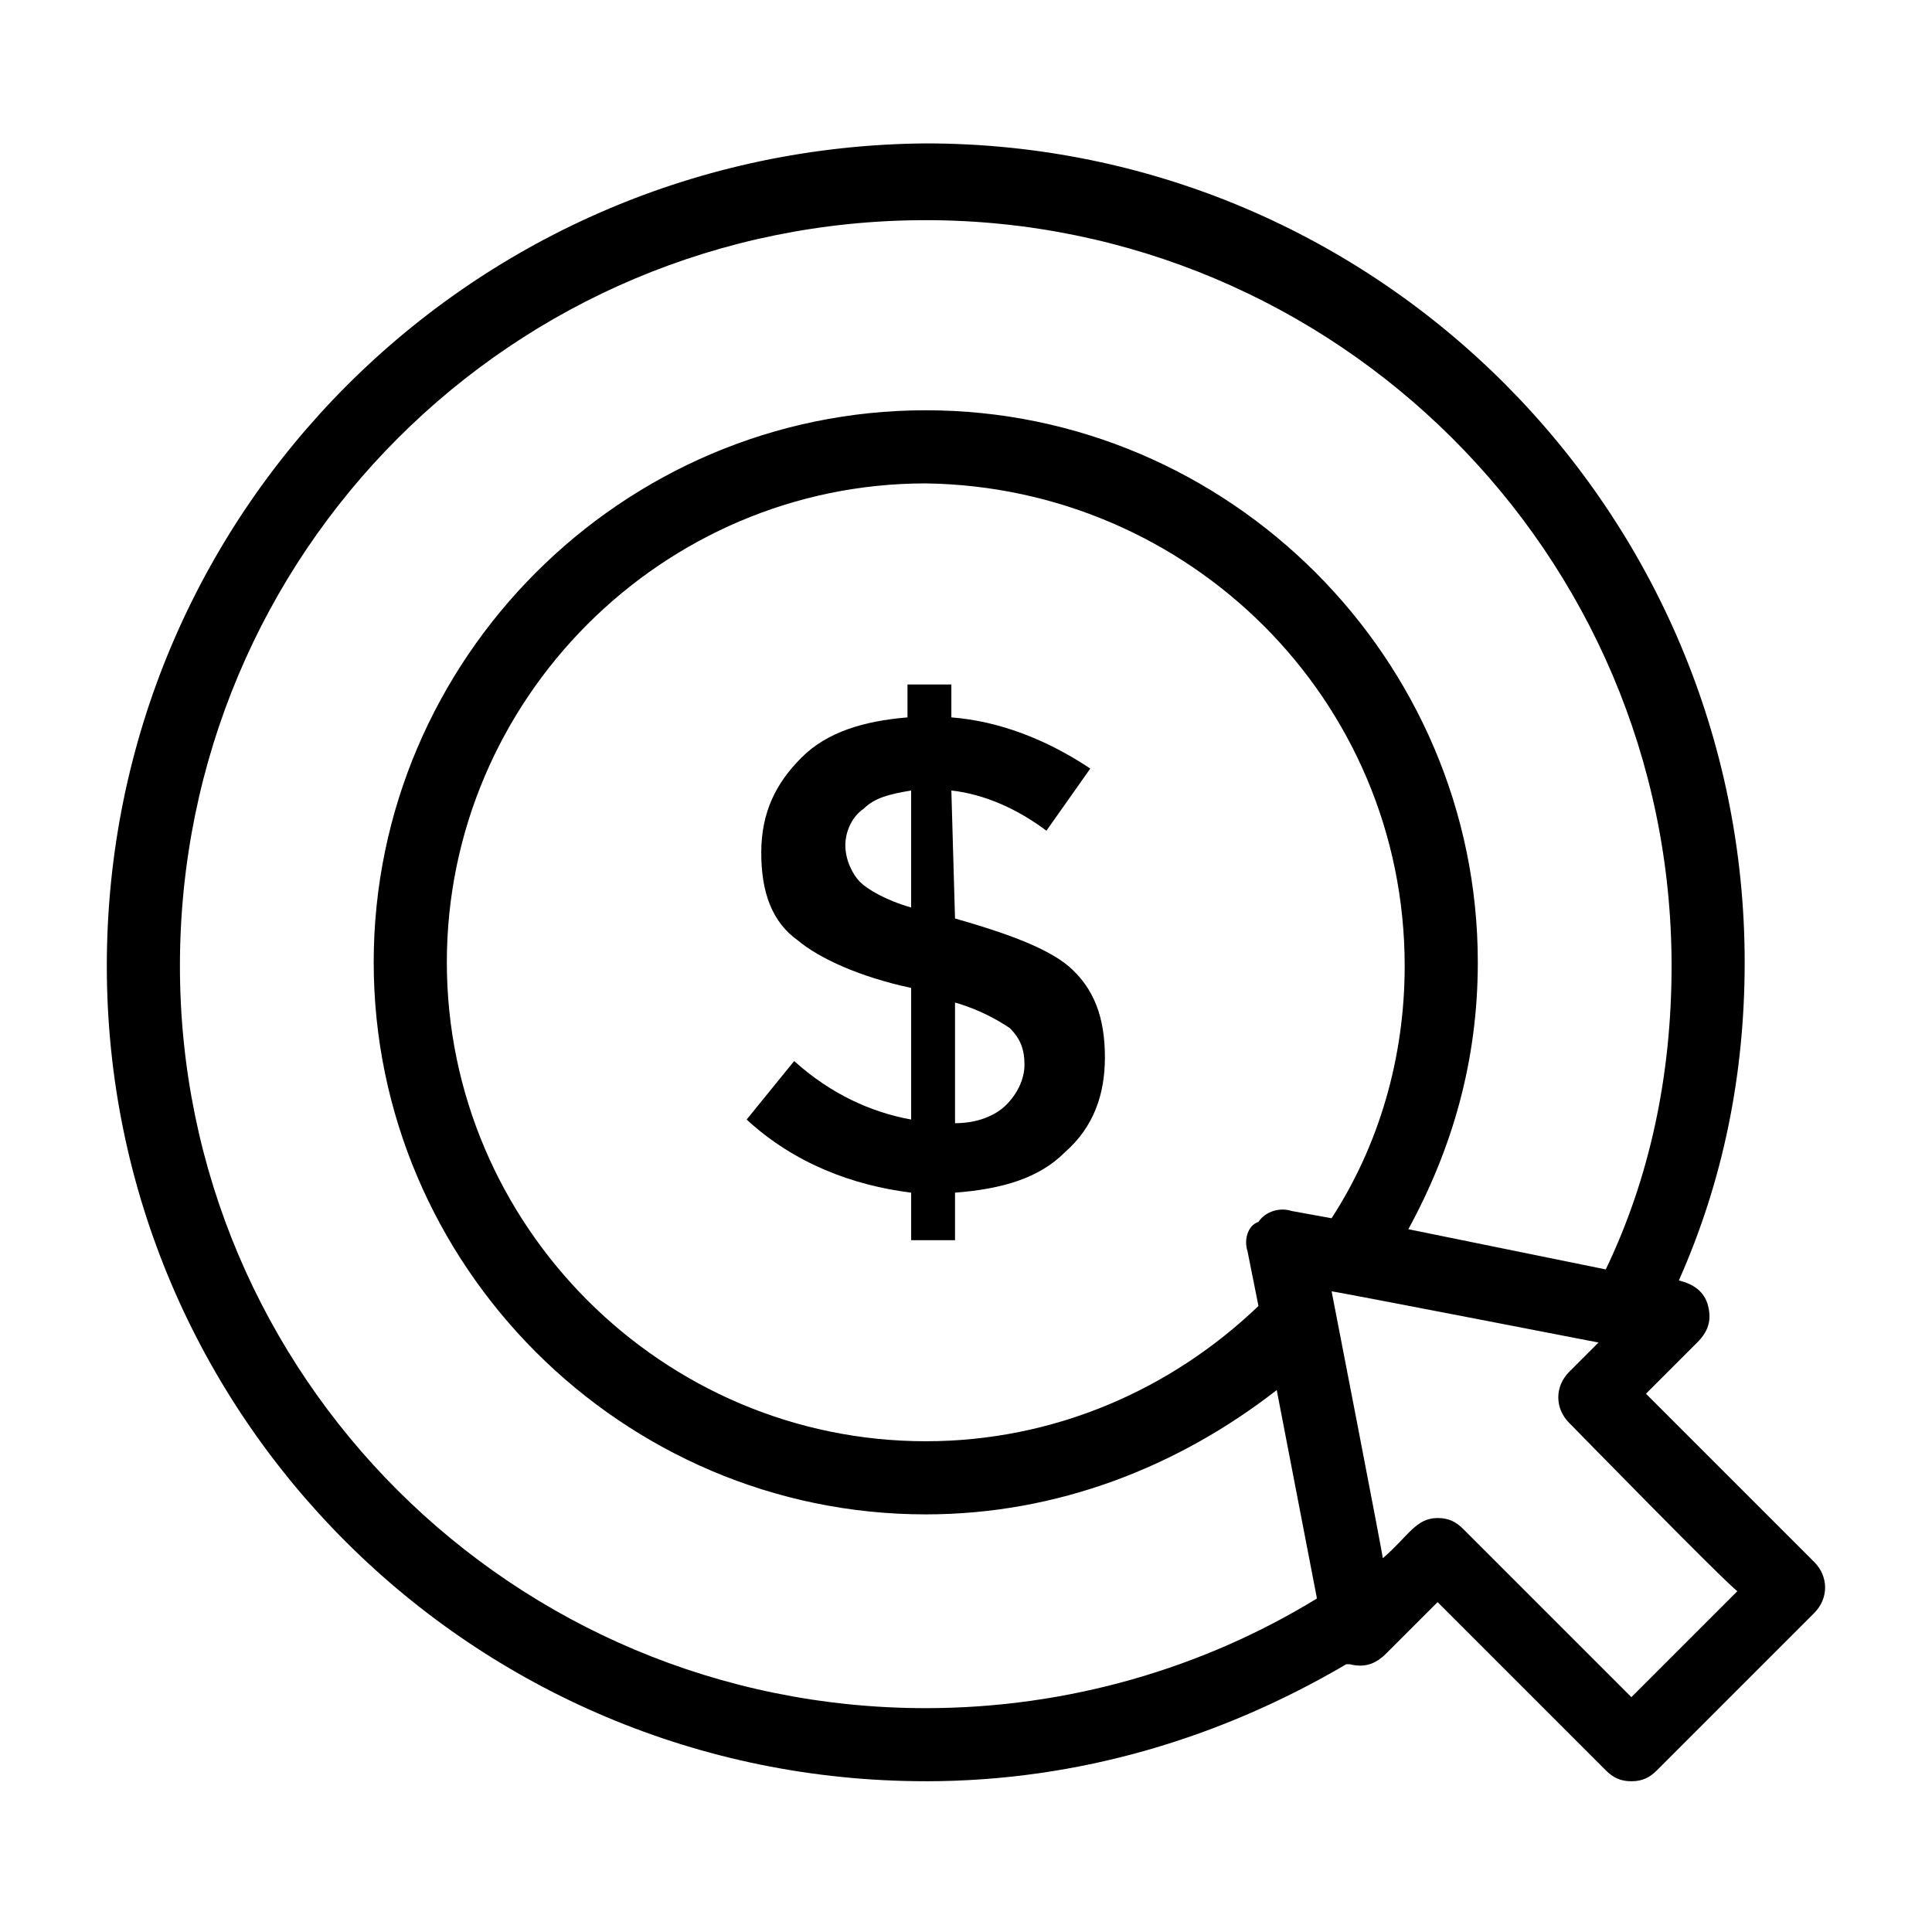
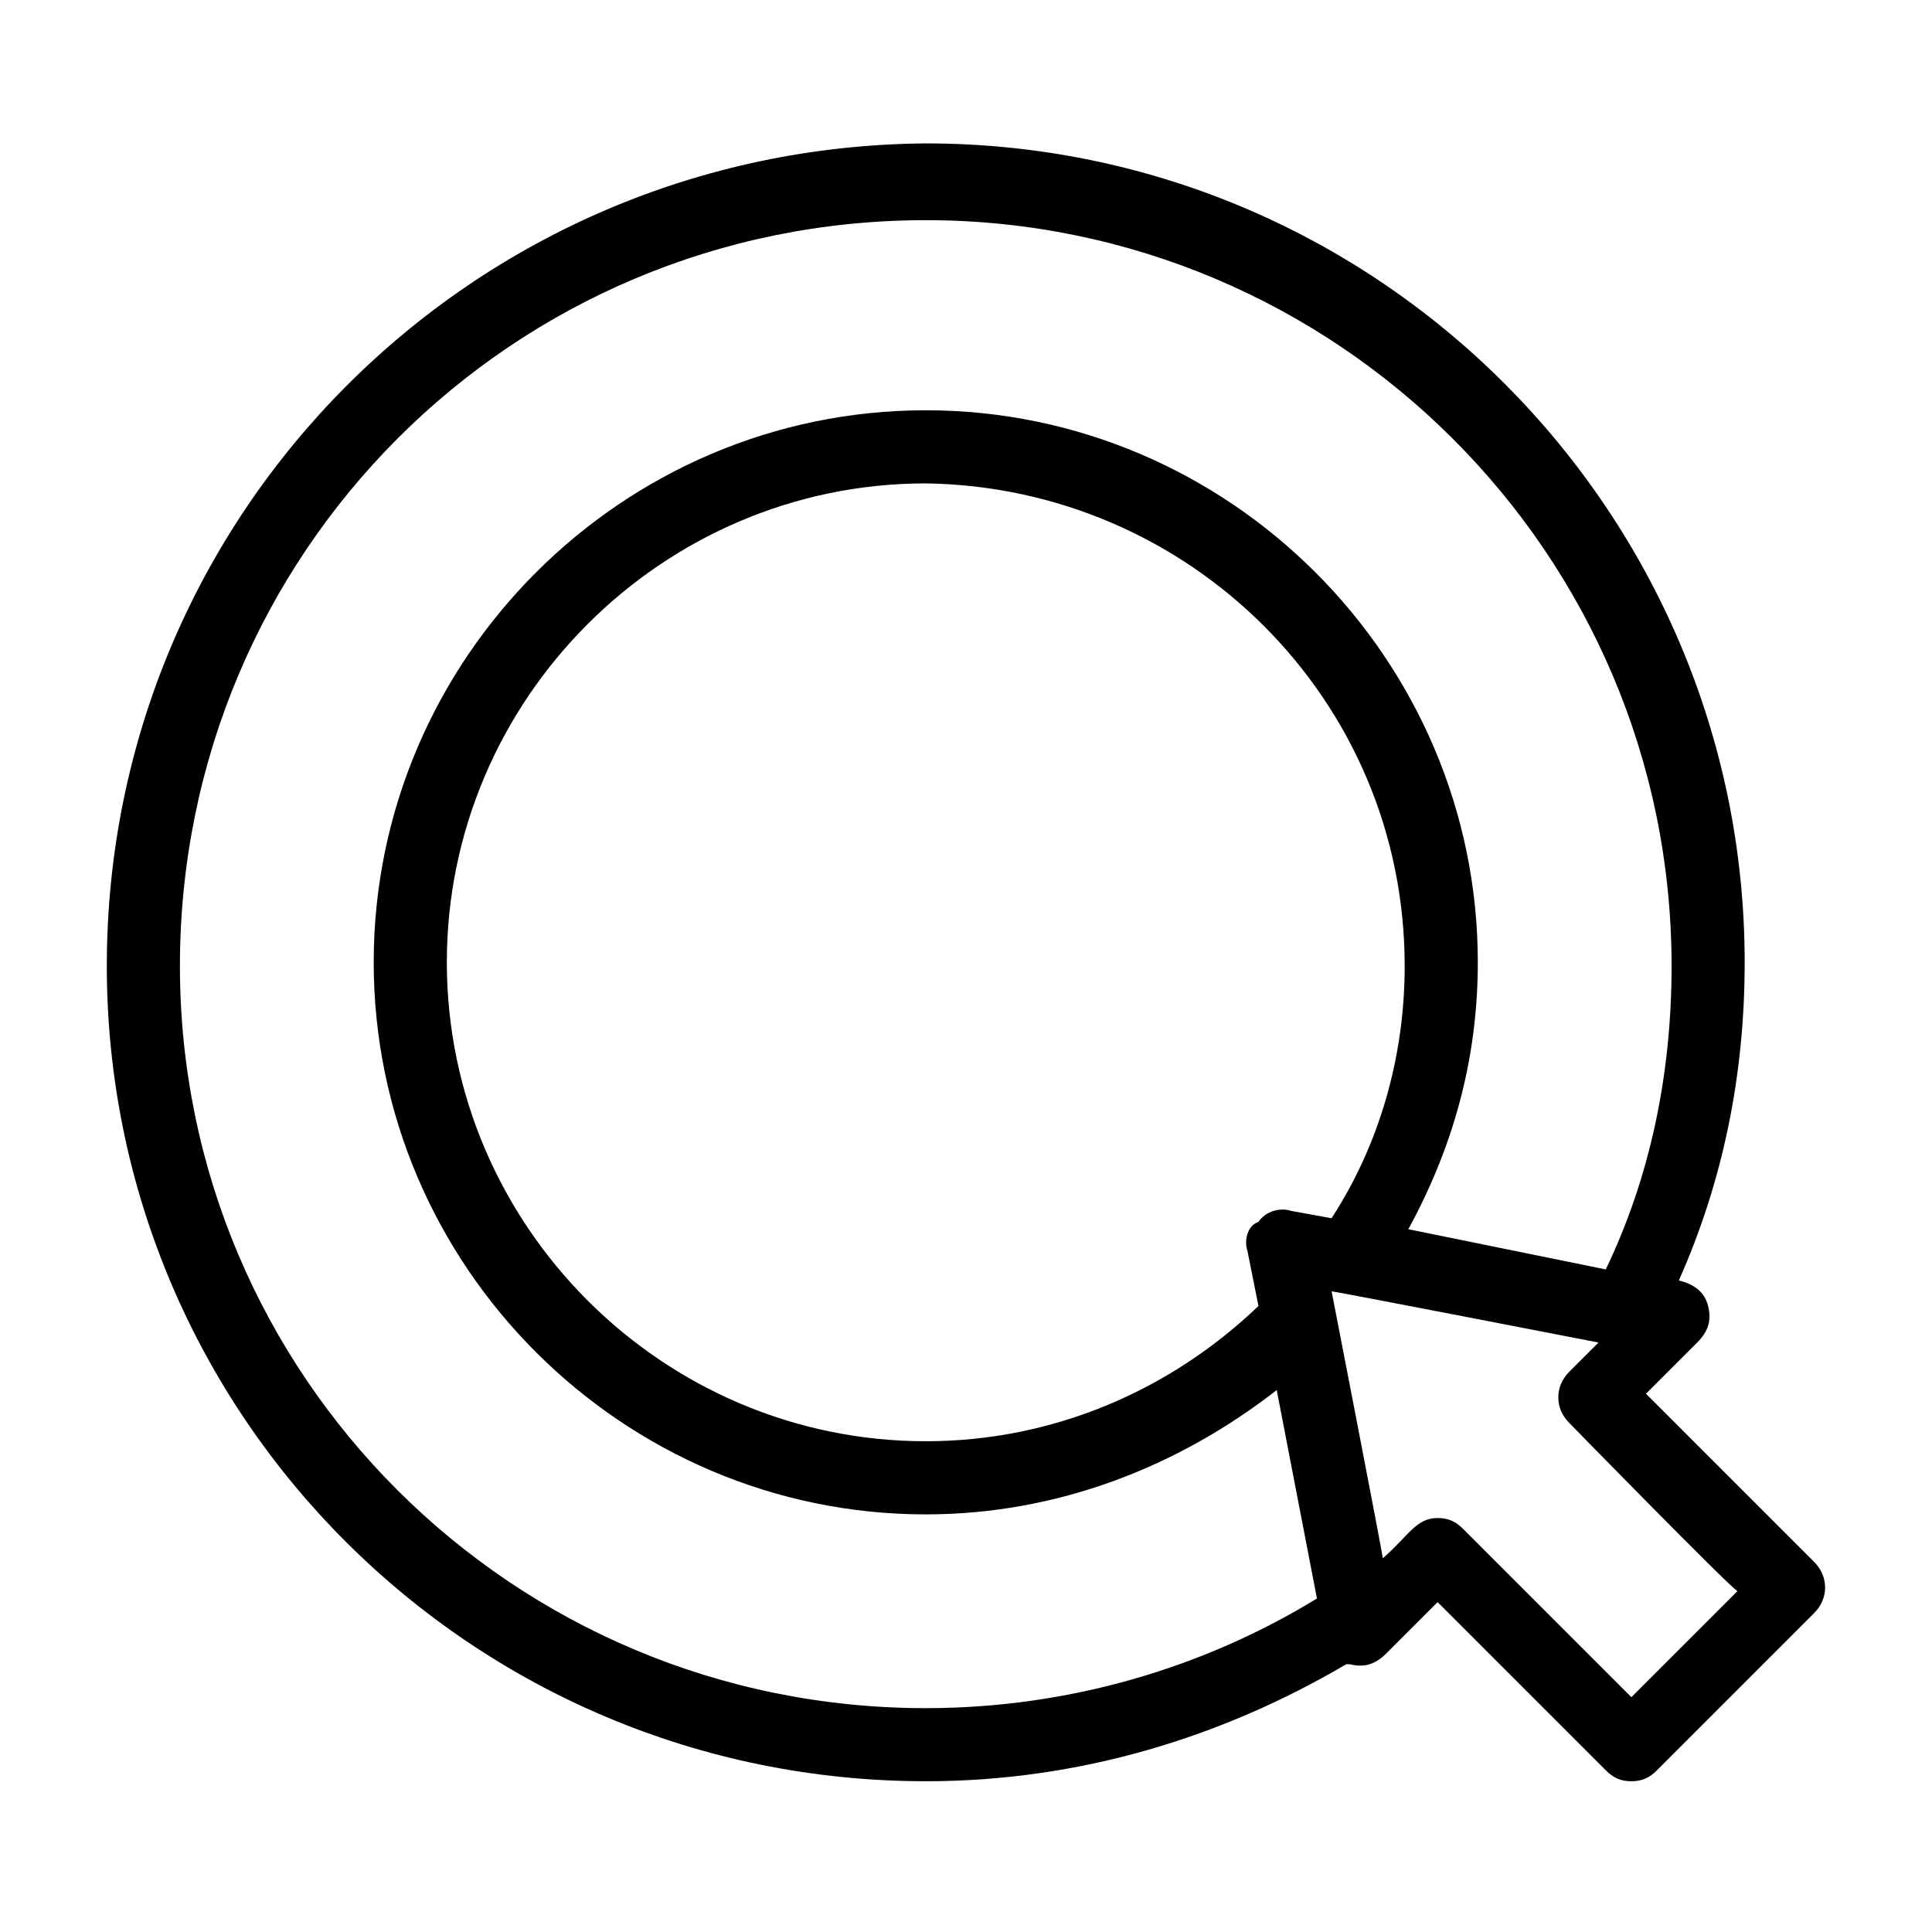
<svg xmlns="http://www.w3.org/2000/svg" fill="#000000" width="800px" height="800px" version="1.1" viewBox="144 144 512 512">
  <g>
    <path d="m389.34 616.05c40.691 0 78.477-11.625 111.42-31.004h0.969c3.875 0.969 6.781 0 9.688-2.906l13.562-13.562 44.566 44.566c1.938 1.938 3.875 2.906 6.781 2.906s4.844-0.969 6.781-2.906l41.66-41.66c3.875-3.875 3.875-9.688 0-13.562l-44.566-44.566 13.562-13.562c2.906-2.906 3.875-5.812 2.906-9.688s-3.875-5.812-7.75-6.781c11.625-26.16 17.441-54.258 17.441-84.293 0-119.17-96.887-217.03-217.03-217.03-120.13 0.965-217.02 97.852-217.02 217.99 0 119.17 96.887 216.05 217.02 216.05zm215.09-50.379-28.098 28.094-44.566-44.566c-1.938-1.938-3.875-2.906-6.781-2.906-5.812 0-7.75 4.844-14.531 10.656 0-0.969-13.562-70.727-13.562-70.727 0.969 0 70.727 13.562 70.727 13.562l-7.75 7.75c-3.875 3.875-3.875 9.688 0 13.562 0.961 0.973 41.656 42.637 44.562 44.574zm-129.83-90.105 2.906 14.531c-23.254 22.285-54.258 35.848-88.168 35.848-69.758 0-126.92-57.164-126.92-126.92 0-69.758 57.164-126.92 126.92-126.92 69.758 0.973 126.92 57.164 126.92 127.89 0 24.223-6.781 47.473-19.379 66.852l-10.656-1.938c-2.906-0.969-6.781 0-8.719 2.906-2.906 0.969-3.875 4.844-2.906 7.75zm-85.262-273.22c108.51 0 197.65 88.168 197.65 197.65 0 29.066-5.812 56.195-17.441 80.414l-52.32-10.656c11.625-21.316 18.41-44.566 18.41-70.727 0-80.414-65.883-146.3-146.3-146.3-80.414 0-146.3 65.883-146.3 146.3s65.883 146.3 146.3 146.3c34.879 0 66.852-12.594 93.012-32.941l10.656 55.227c-30.035 18.41-65.883 29.066-103.67 29.066-109.48 0-197.65-88.168-197.65-196.68 0-109.48 88.168-197.65 197.65-197.65z" />
-     <path d="m397.09 387.4-0.969-33.91c8.719 0.969 17.441 4.844 25.191 10.656l11.625-16.469c-11.625-7.75-24.223-12.594-36.816-13.562v-8.719h-11.625v8.719c-11.625 0.969-21.316 3.875-28.098 10.656s-10.656 14.531-10.656 25.191c0 10.656 2.906 18.41 9.688 23.254 5.812 4.844 16.469 9.688 30.035 12.594v34.879c-10.656-1.938-21.316-6.781-31.004-15.5l-12.594 15.5c12.594 11.625 28.098 17.441 43.598 19.379v12.594h11.625v-12.594c12.594-0.969 22.285-3.875 29.066-10.656 7.75-6.781 10.656-15.5 10.656-25.191 0-10.656-2.906-18.41-9.688-24.223-5.816-4.848-16.473-8.723-30.035-12.598zm-11.629-2.906c-6.781-1.938-11.625-4.844-13.562-6.781s-3.875-5.812-3.875-9.688 1.938-7.75 4.844-9.688c2.906-2.906 6.781-3.875 12.594-4.844zm25.191 52.32c-2.906 2.906-7.75 4.844-13.562 4.844v-31.973c6.781 1.938 11.625 4.844 14.531 6.781 2.906 2.906 3.875 5.812 3.875 9.688 0 3.879-1.938 7.754-4.844 10.66z" />
  </g>
</svg>